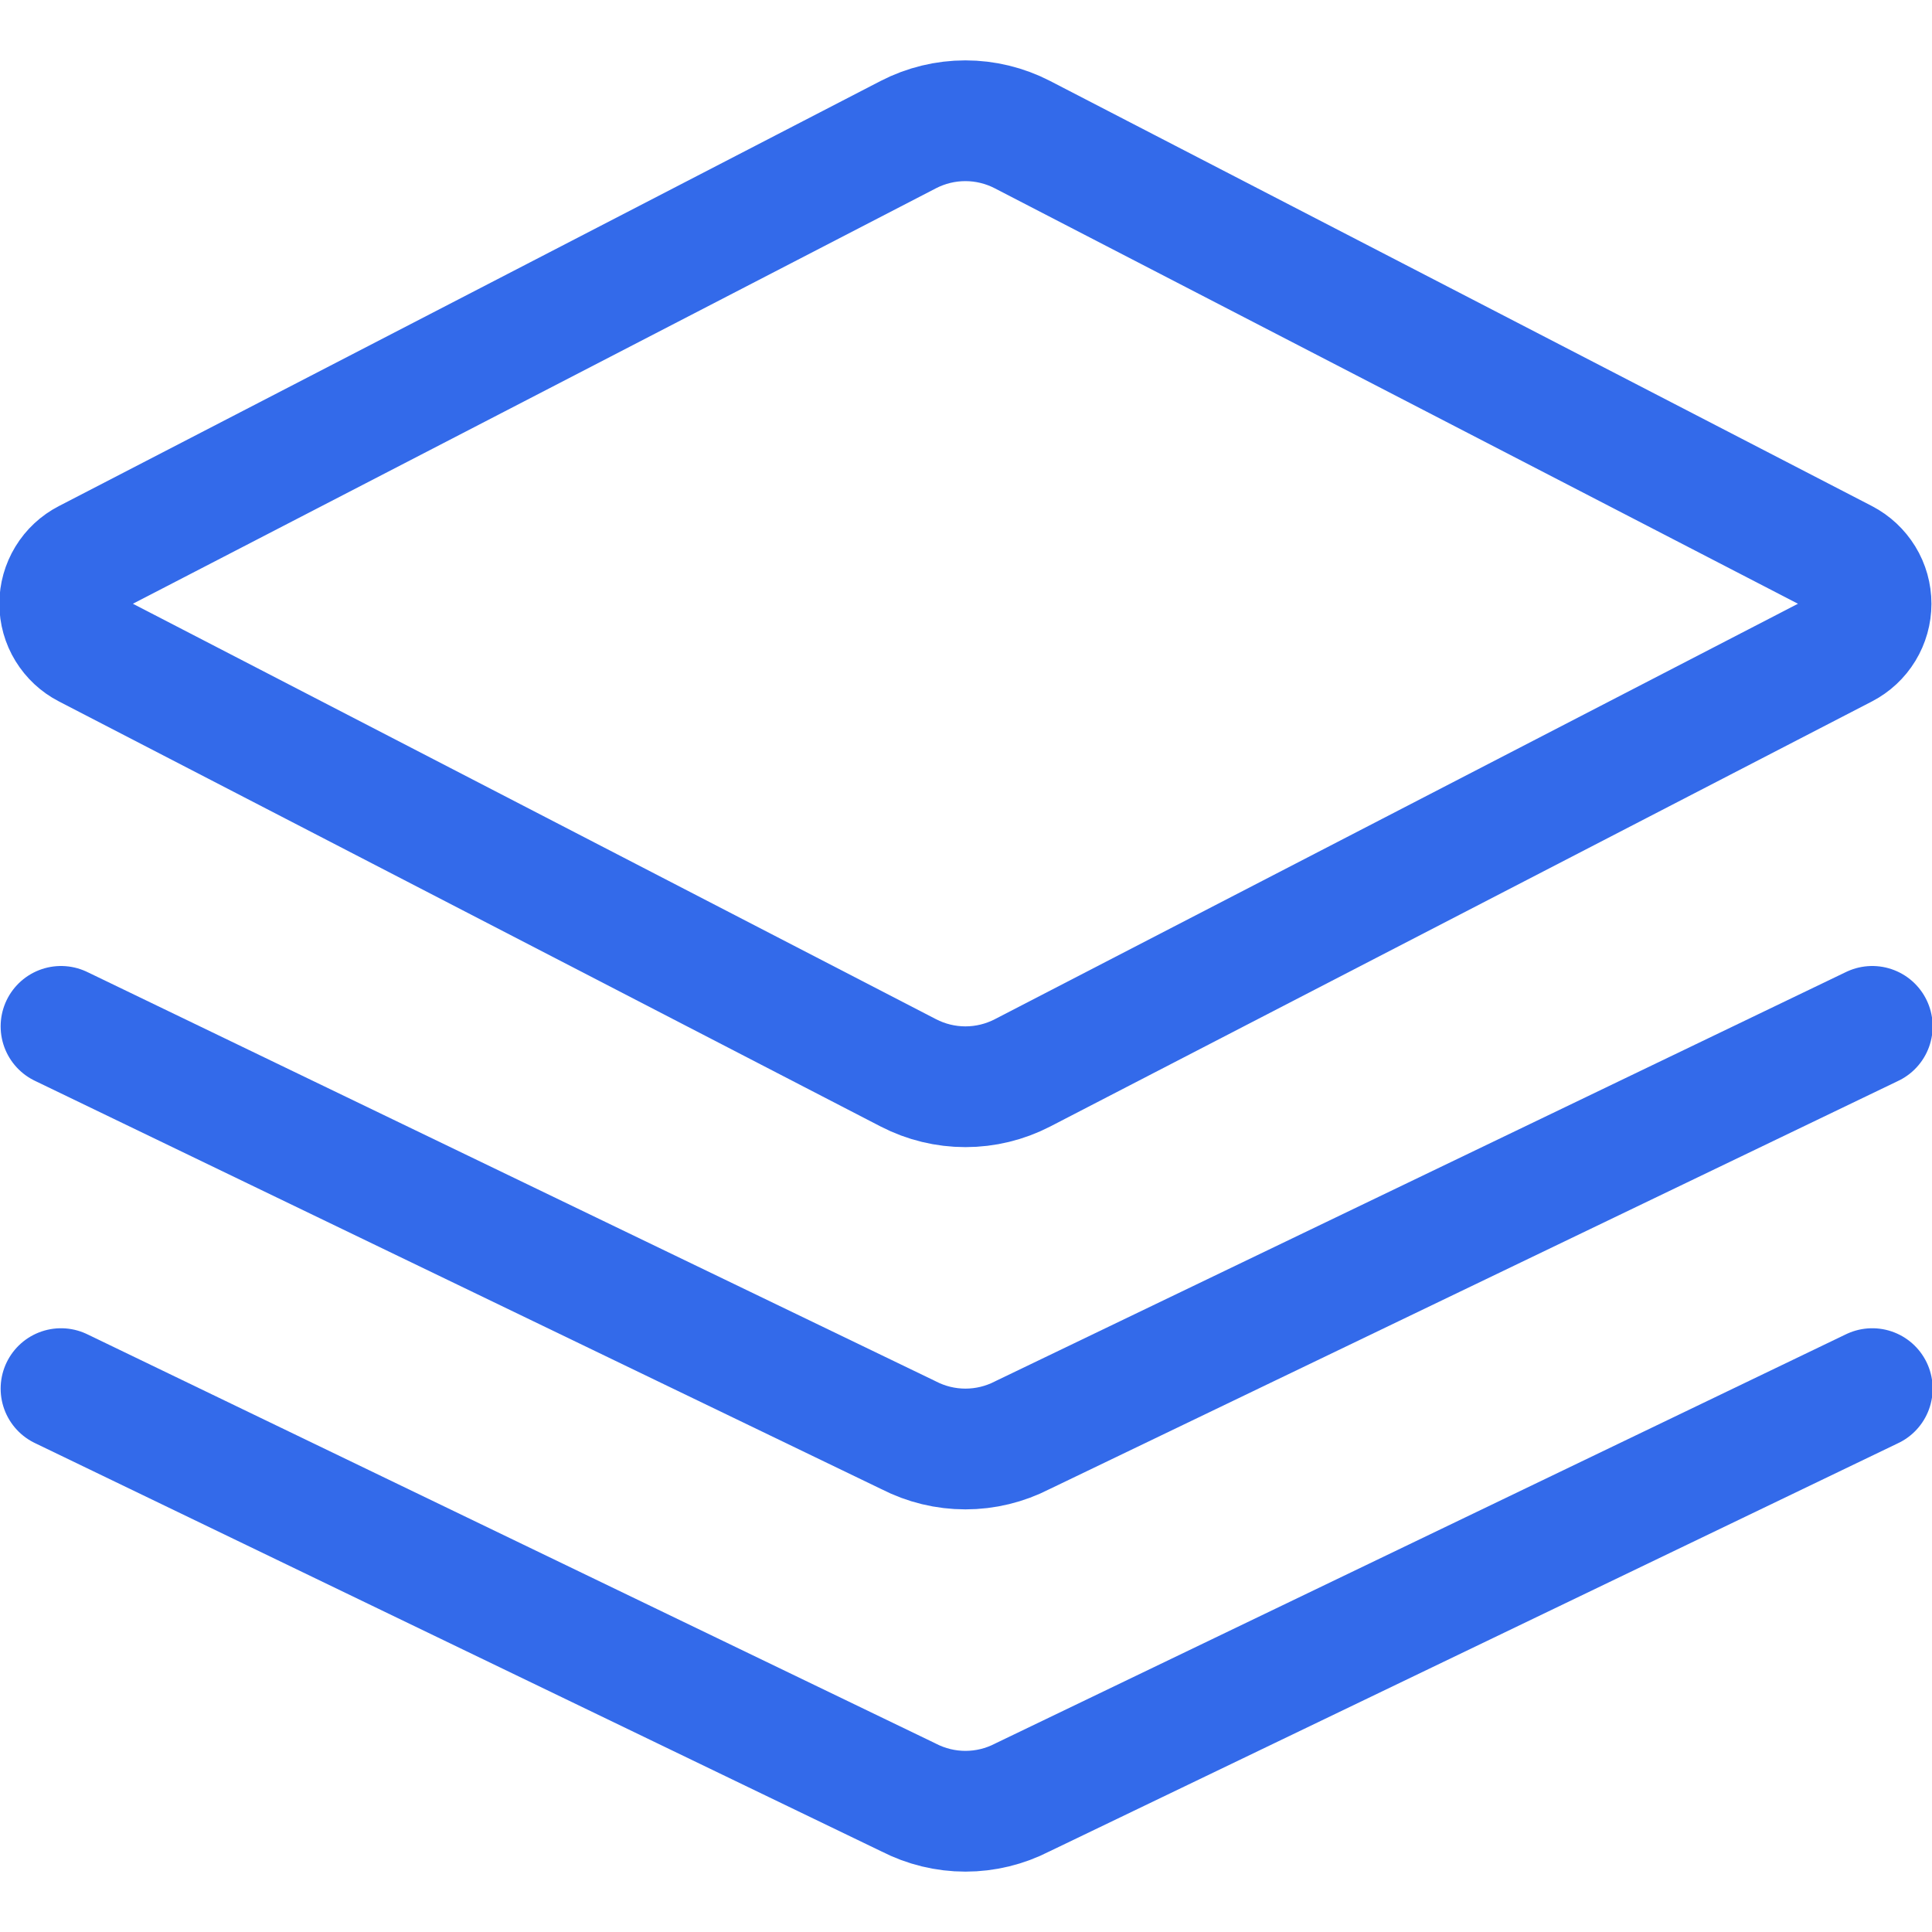
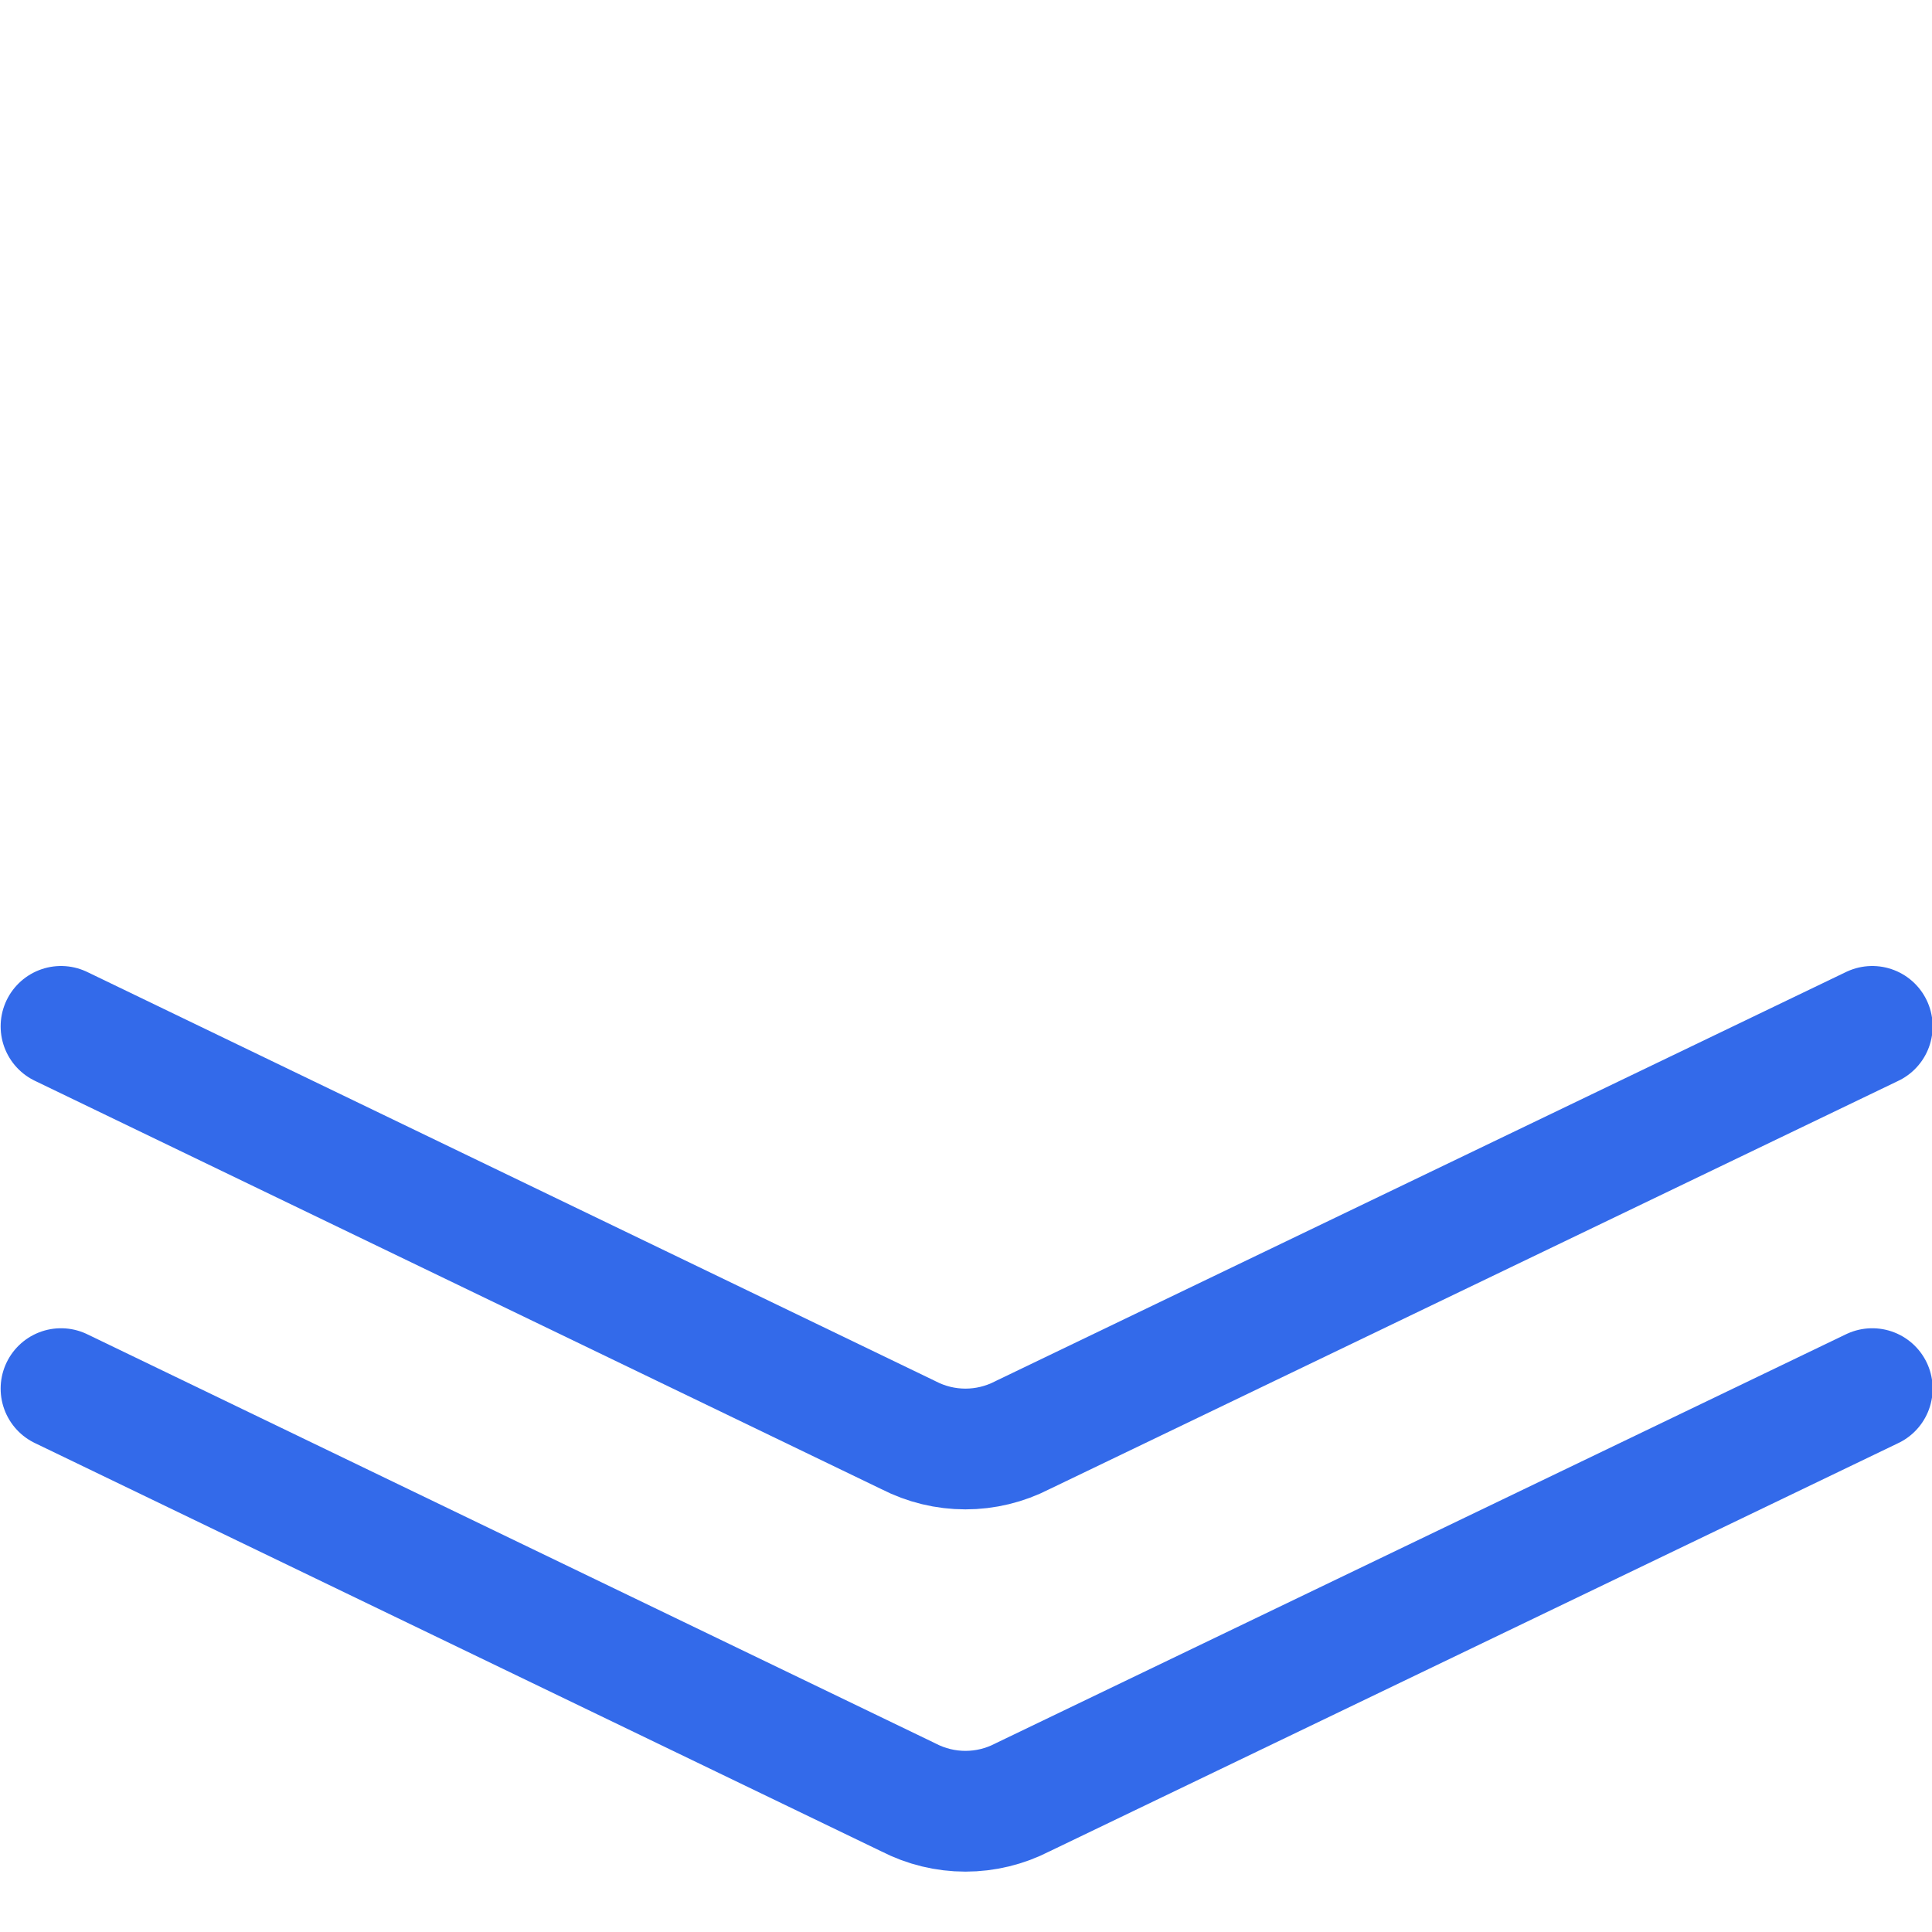
<svg xmlns="http://www.w3.org/2000/svg" fill="none" viewBox="0 0 24 24" id="Layers-Stacked--Streamline-Ultimate" height="24" width="24">
  <desc>Layers Stacked Streamline Icon: https://streamlinehq.com</desc>
-   <path stroke="#336aea" stroke-linecap="round" stroke-linejoin="round" d="m22.91 6.953 -10.21 -5.281c-0.219 -0.113 -0.462 -0.172 -0.708 -0.172 -0.246 0 -0.489 0.059 -0.708 0.172l-10.208 5.281c-0.101 0.052 -0.185 0.13 -0.244 0.227 -0.059 0.097 -0.09 0.207 -0.09 0.32s0.031 0.224 0.09 0.32 0.143 0.175 0.244 0.227L11.285 13.328c0.219 0.113 0.462 0.172 0.708 0.172 0.246 0 0.489 -0.059 0.708 -0.172L22.91 8.047c0.1 -0.052 0.184 -0.13 0.243 -0.227s0.09 -0.207 0.09 -0.32c0 -0.113 -0.031 -0.224 -0.09 -0.32 -0.059 -0.096 -0.143 -0.175 -0.243 -0.227Z" stroke-width="1.5" />
  <path stroke="#336aea" stroke-linecap="round" stroke-linejoin="round" d="M0.758 12.75 11.285 17.828c0.219 0.113 0.462 0.172 0.708 0.172 0.246 0 0.489 -0.059 0.708 -0.172l10.557 -5.078" stroke-width="1.5" />
  <path stroke="#336aea" stroke-linecap="round" stroke-linejoin="round" d="M0.758 17.25 11.285 22.328c0.219 0.113 0.462 0.172 0.708 0.172 0.246 0 0.489 -0.059 0.708 -0.172l10.557 -5.078" stroke-width="1.5" />
</svg>